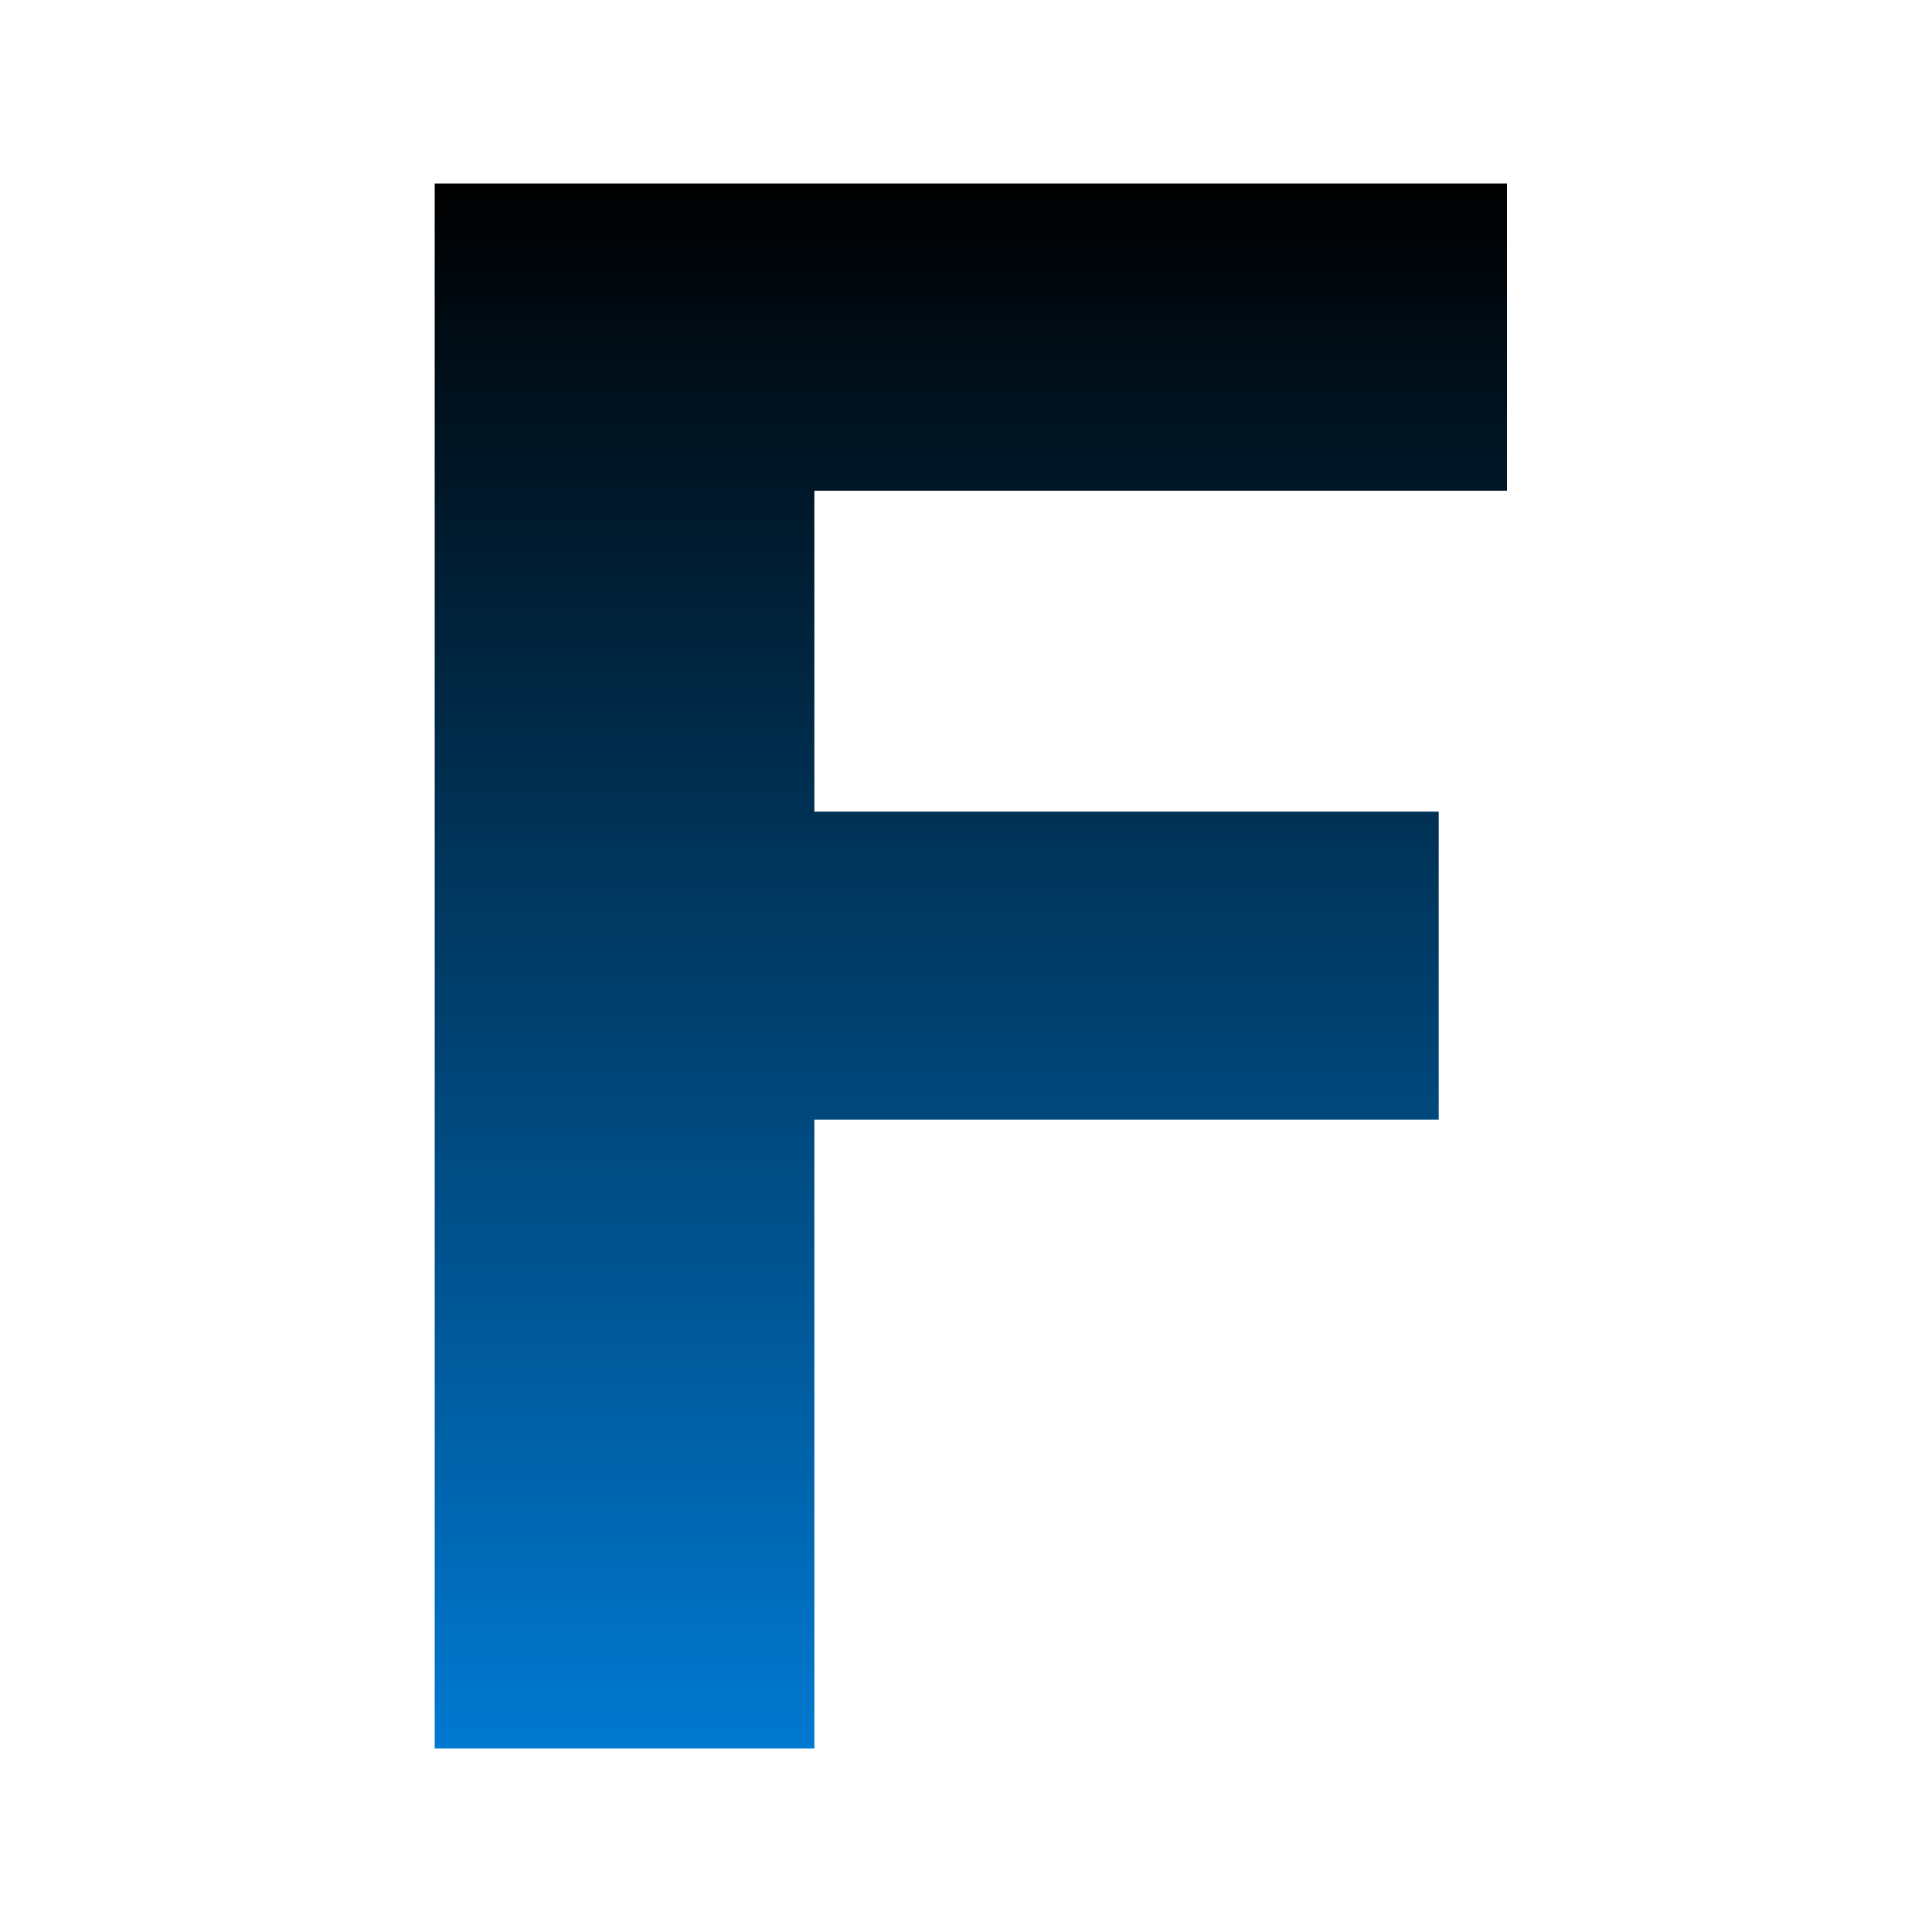
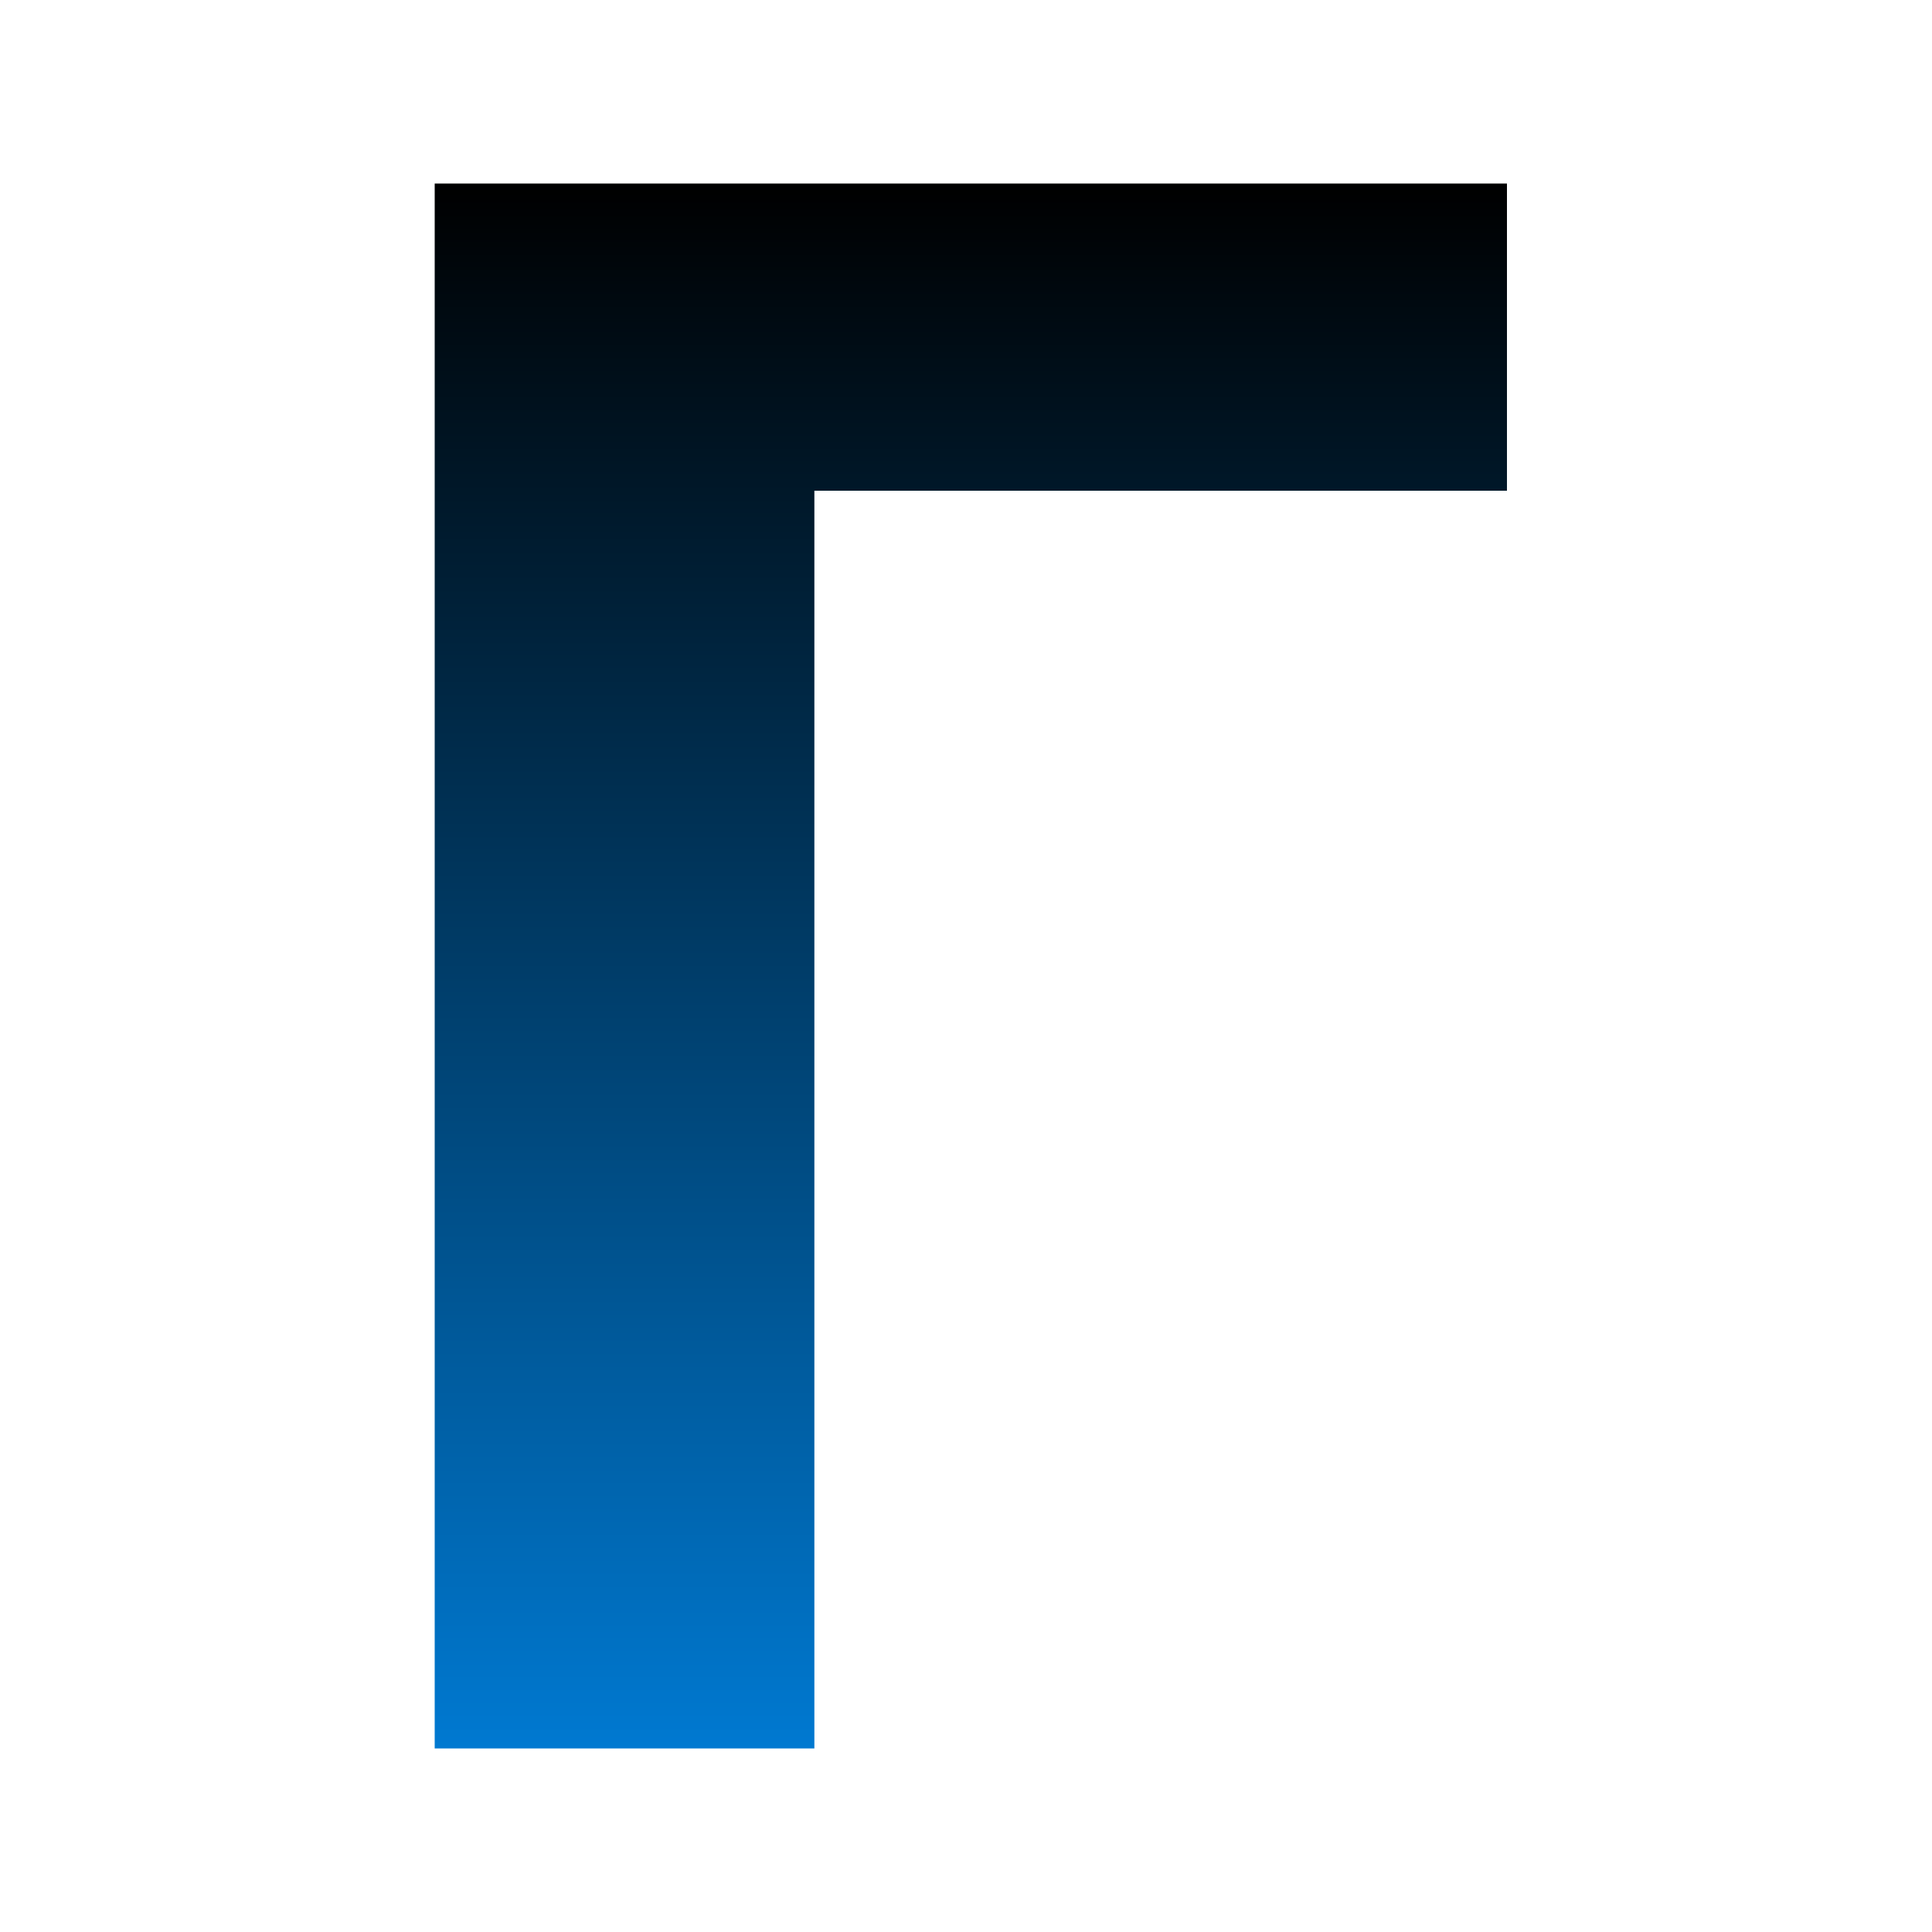
<svg xmlns="http://www.w3.org/2000/svg" width="200" height="200" viewBox="0 0 200 200" fill="none">
-   <path d="M45 181H84.303V115.9H148.933V84.021H84.303V50.799H156V19H45V181Z" fill="url(#paint0_linear_3649_3958)" />
+   <path d="M45 181H84.303V115.9H148.933H84.303V50.799H156V19H45V181Z" fill="url(#paint0_linear_3649_3958)" />
  <defs>
    <linearGradient id="paint0_linear_3649_3958" x1="100.5" y1="19" x2="100.5" y2="181" gradientUnits="userSpaceOnUse">
      <stop />
      <stop offset="1" stop-color="#0079D1" />
    </linearGradient>
  </defs>
</svg>